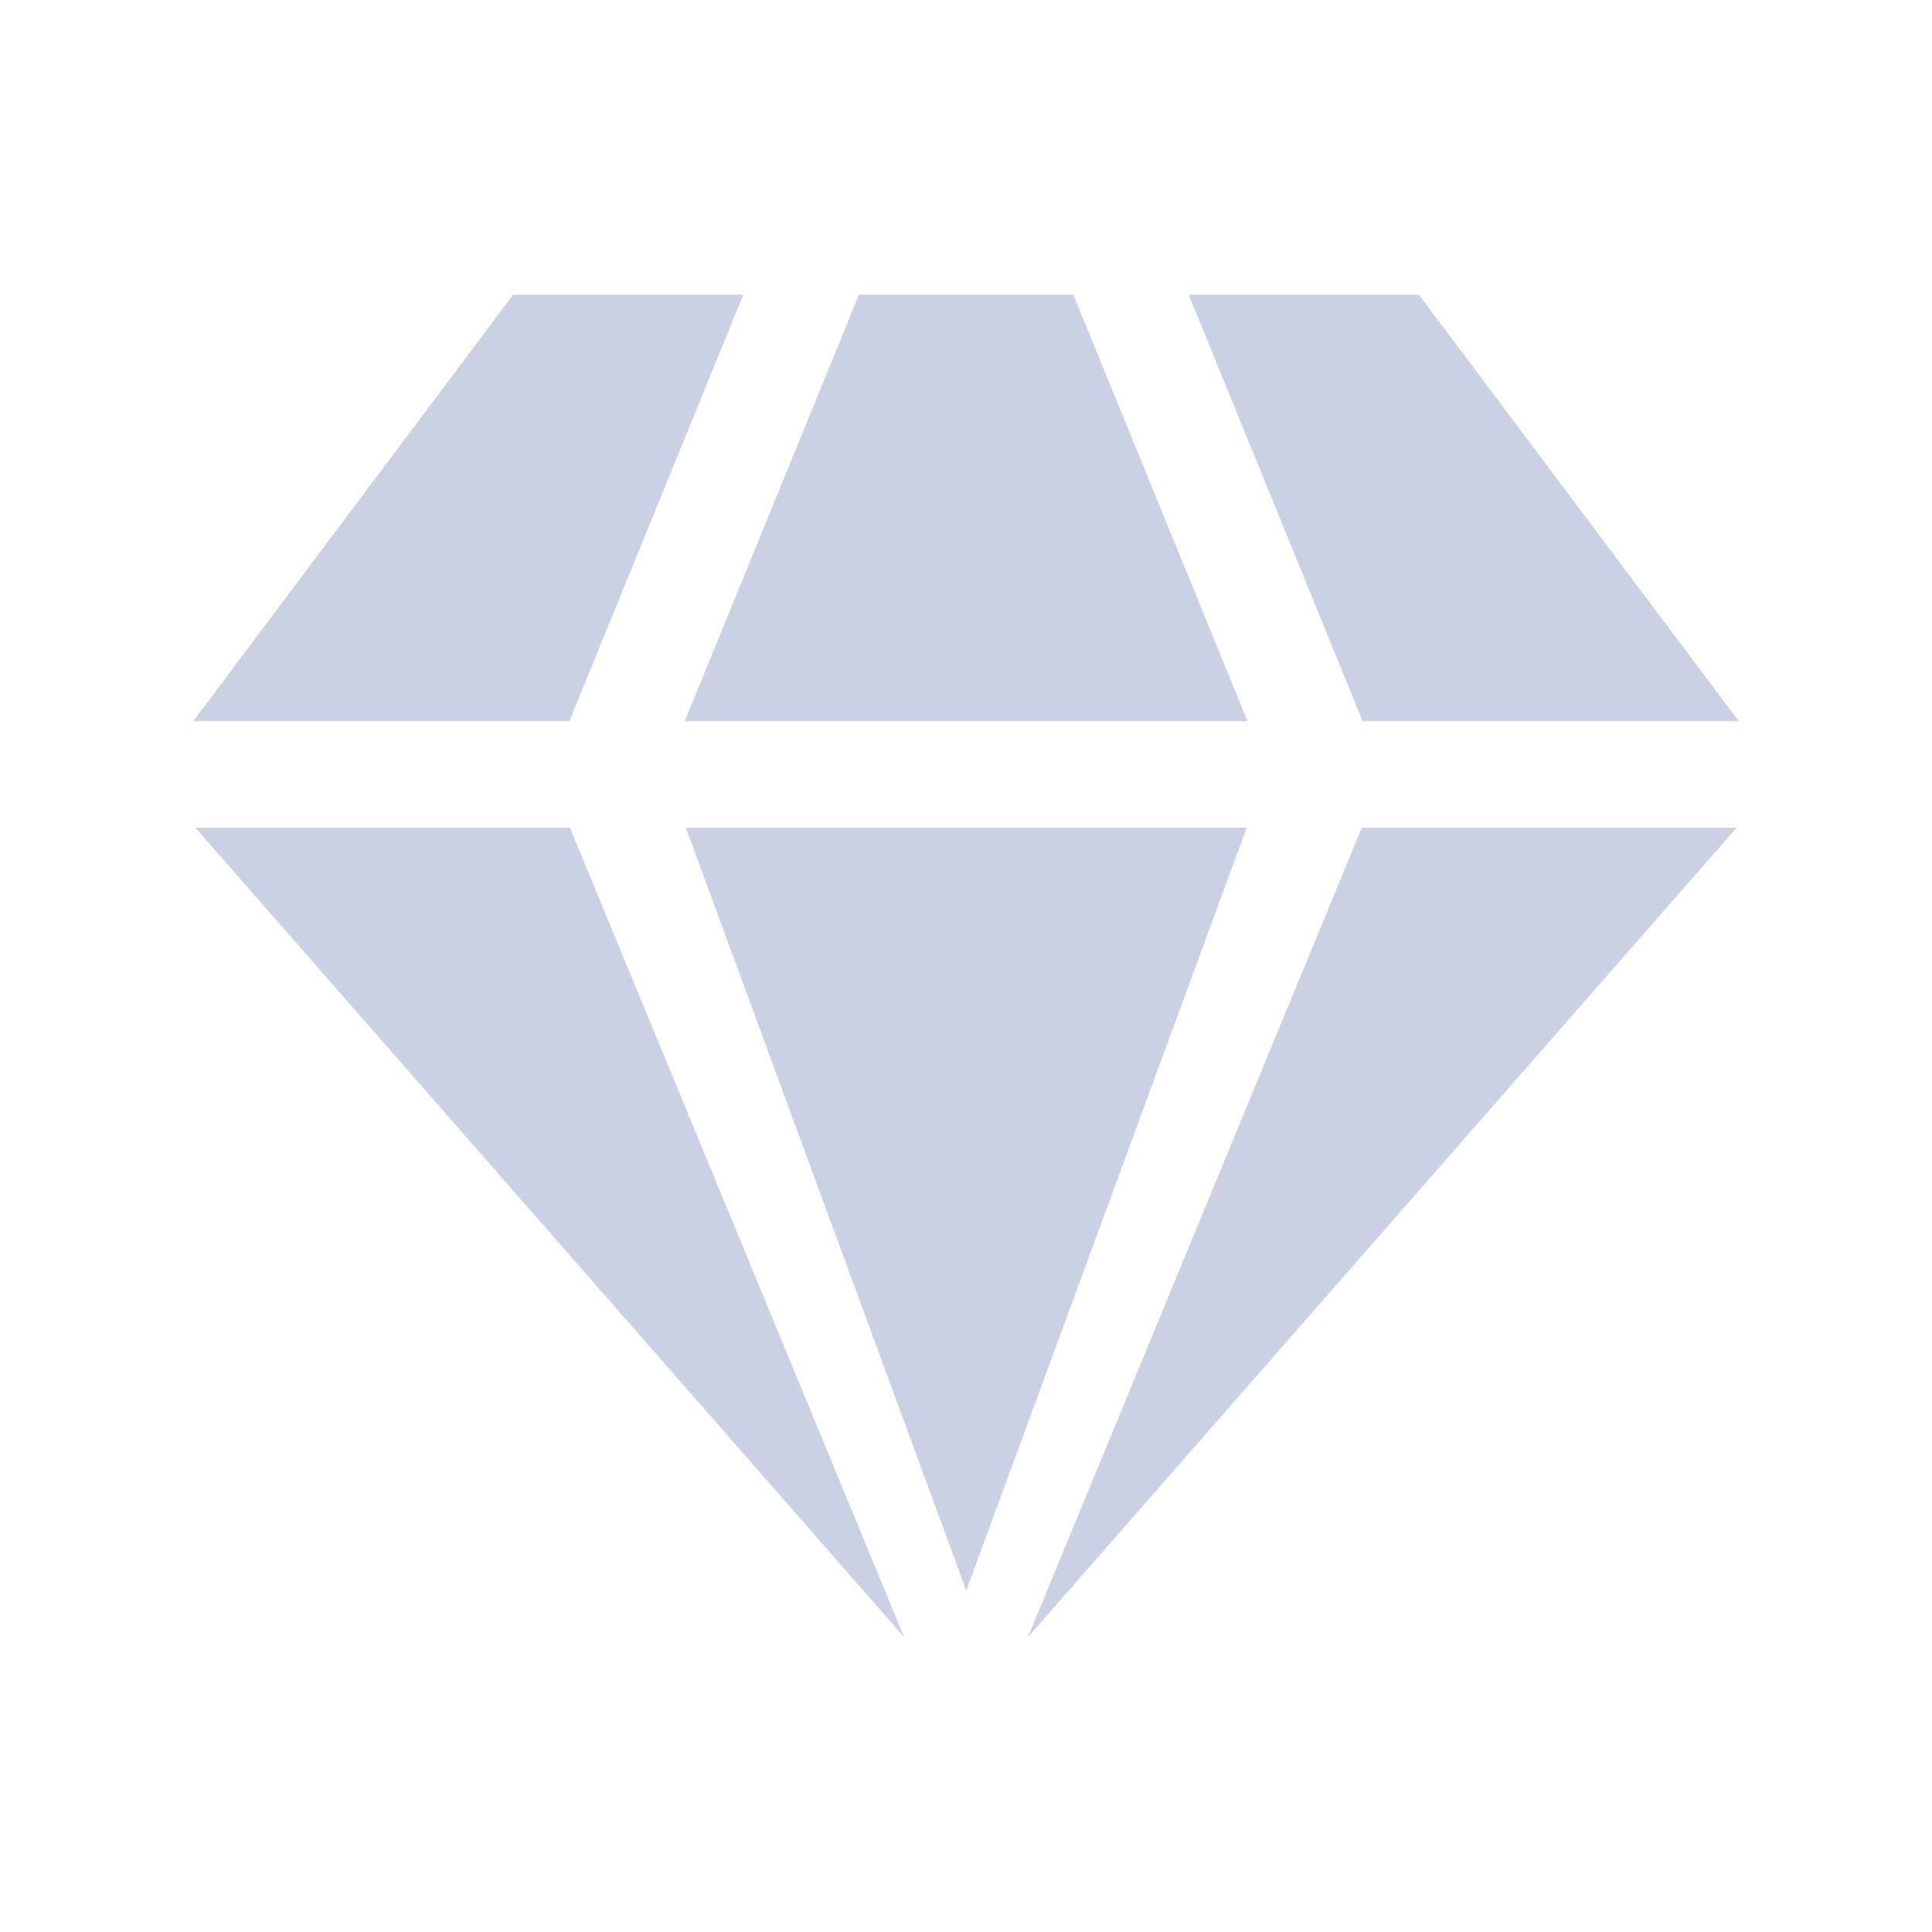
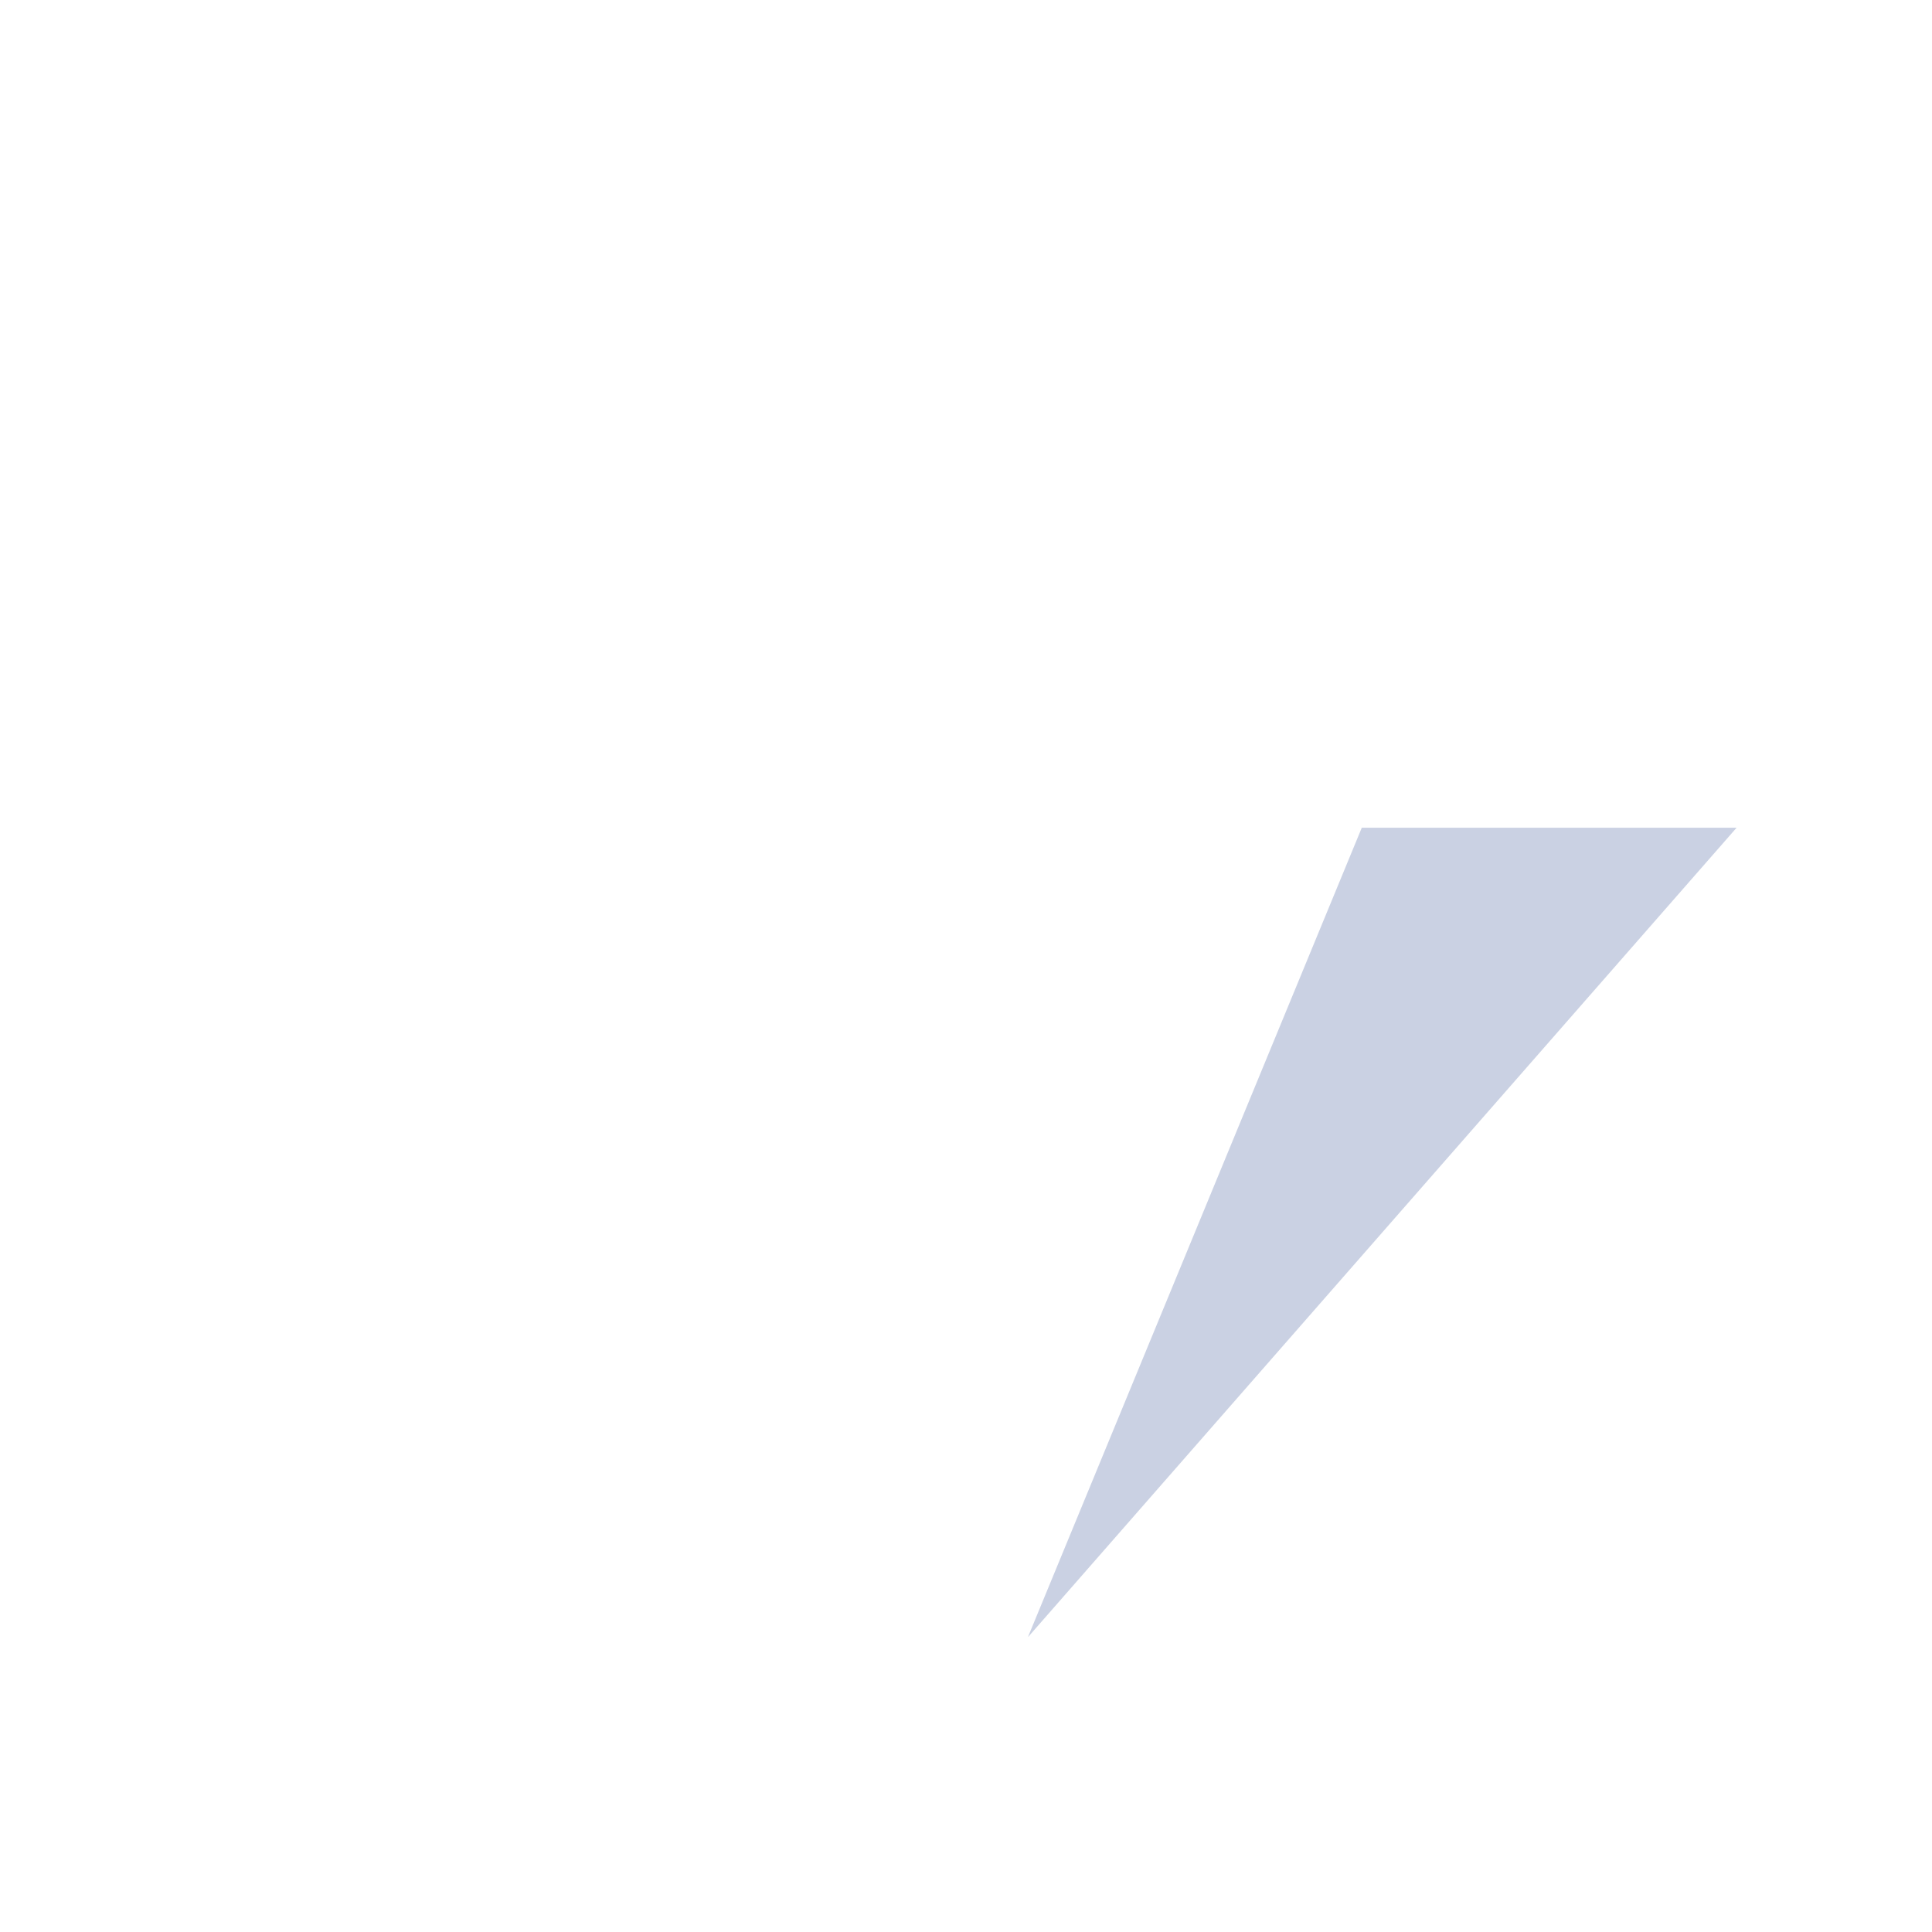
<svg xmlns="http://www.w3.org/2000/svg" id="_레이어_1" data-name="레이어 1" viewBox="0 0 70 70">
  <defs>
    <style>
      .cls-1 {
        fill: #cad1e3;
      }
    </style>
  </defs>
  <path class="cls-1" d="M37.26,59.3l25.66-29.31h-13.58l-12.09,29.31Z" />
-   <path class="cls-1" d="M20.65,29.99H7.08l25.68,29.33-12.11-29.33Z" />
-   <path class="cls-1" d="M45.16,29.99h-20.31l10.16,27.64,10.16-27.64Z" />
-   <path class="cls-1" d="M43.07,10.68l6.3,15.45h13.63l-11.59-15.45h-8.34Z" />
-   <path class="cls-1" d="M38.88,10.68h-7.76l-6.31,15.45h20.39l-6.31-15.45Z" />
-   <path class="cls-1" d="M26.93,10.68h-8.34l-11.59,15.45h13.63l6.3-15.45Z" />
</svg>